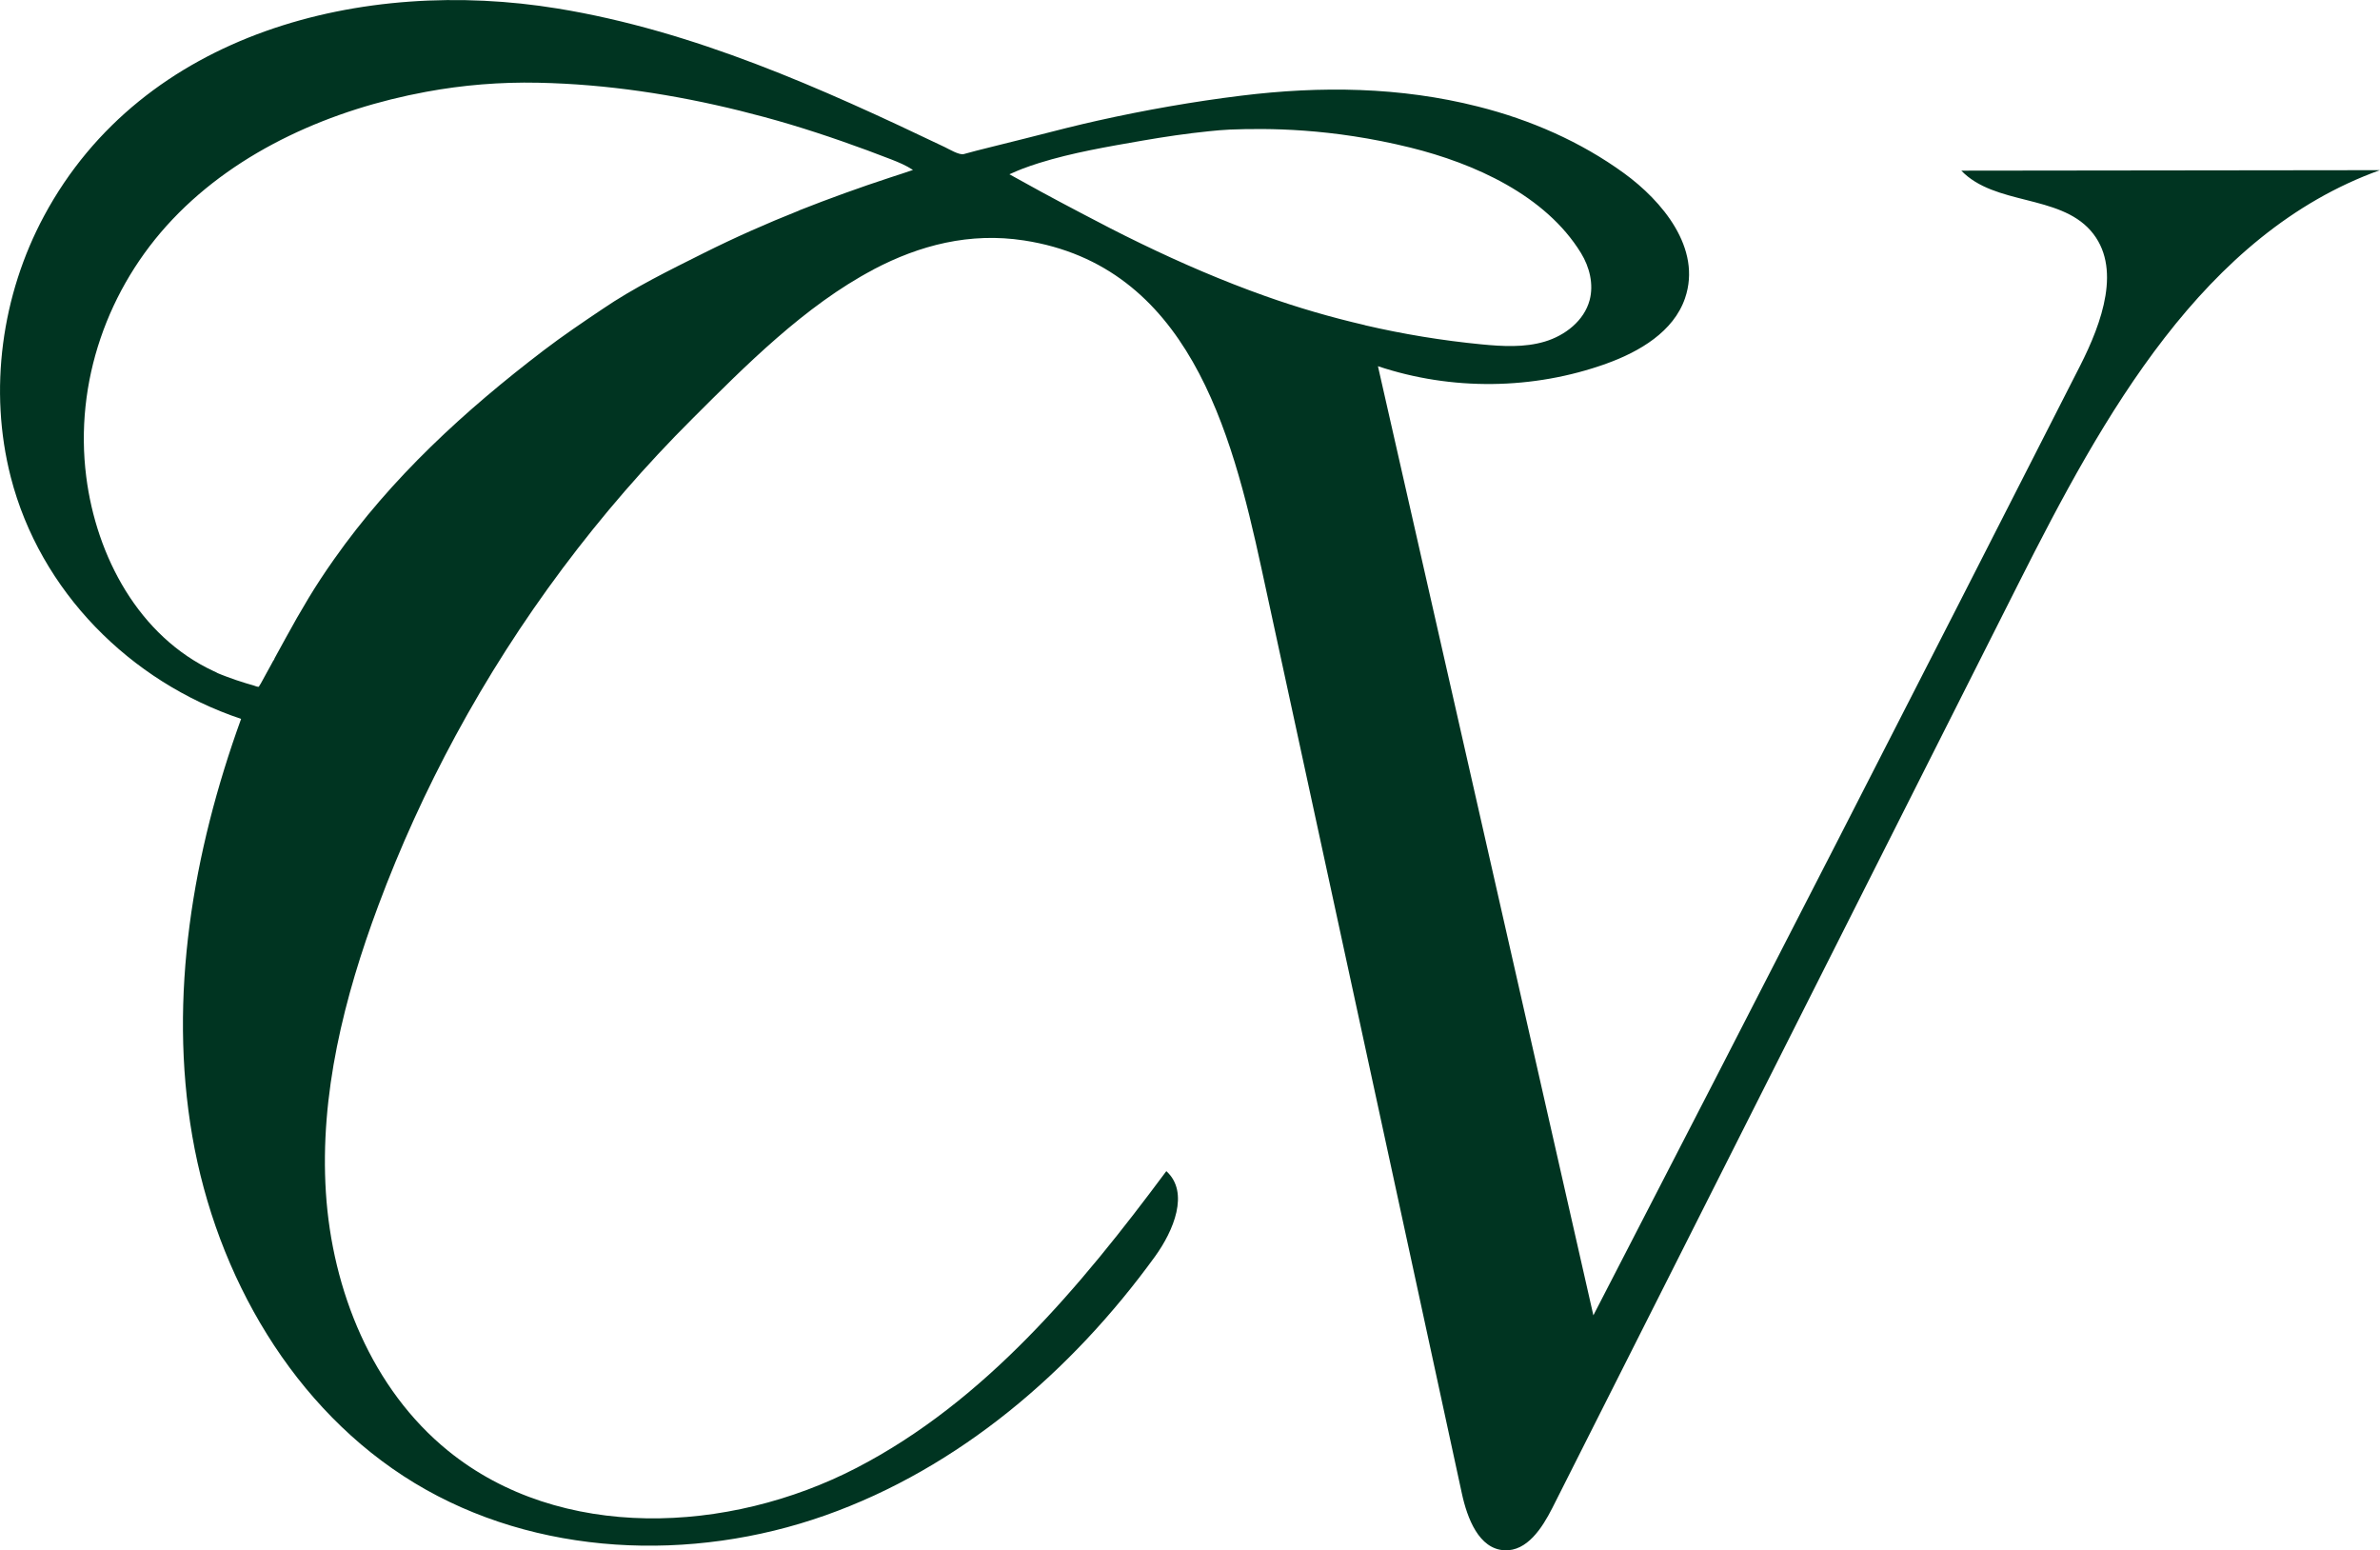
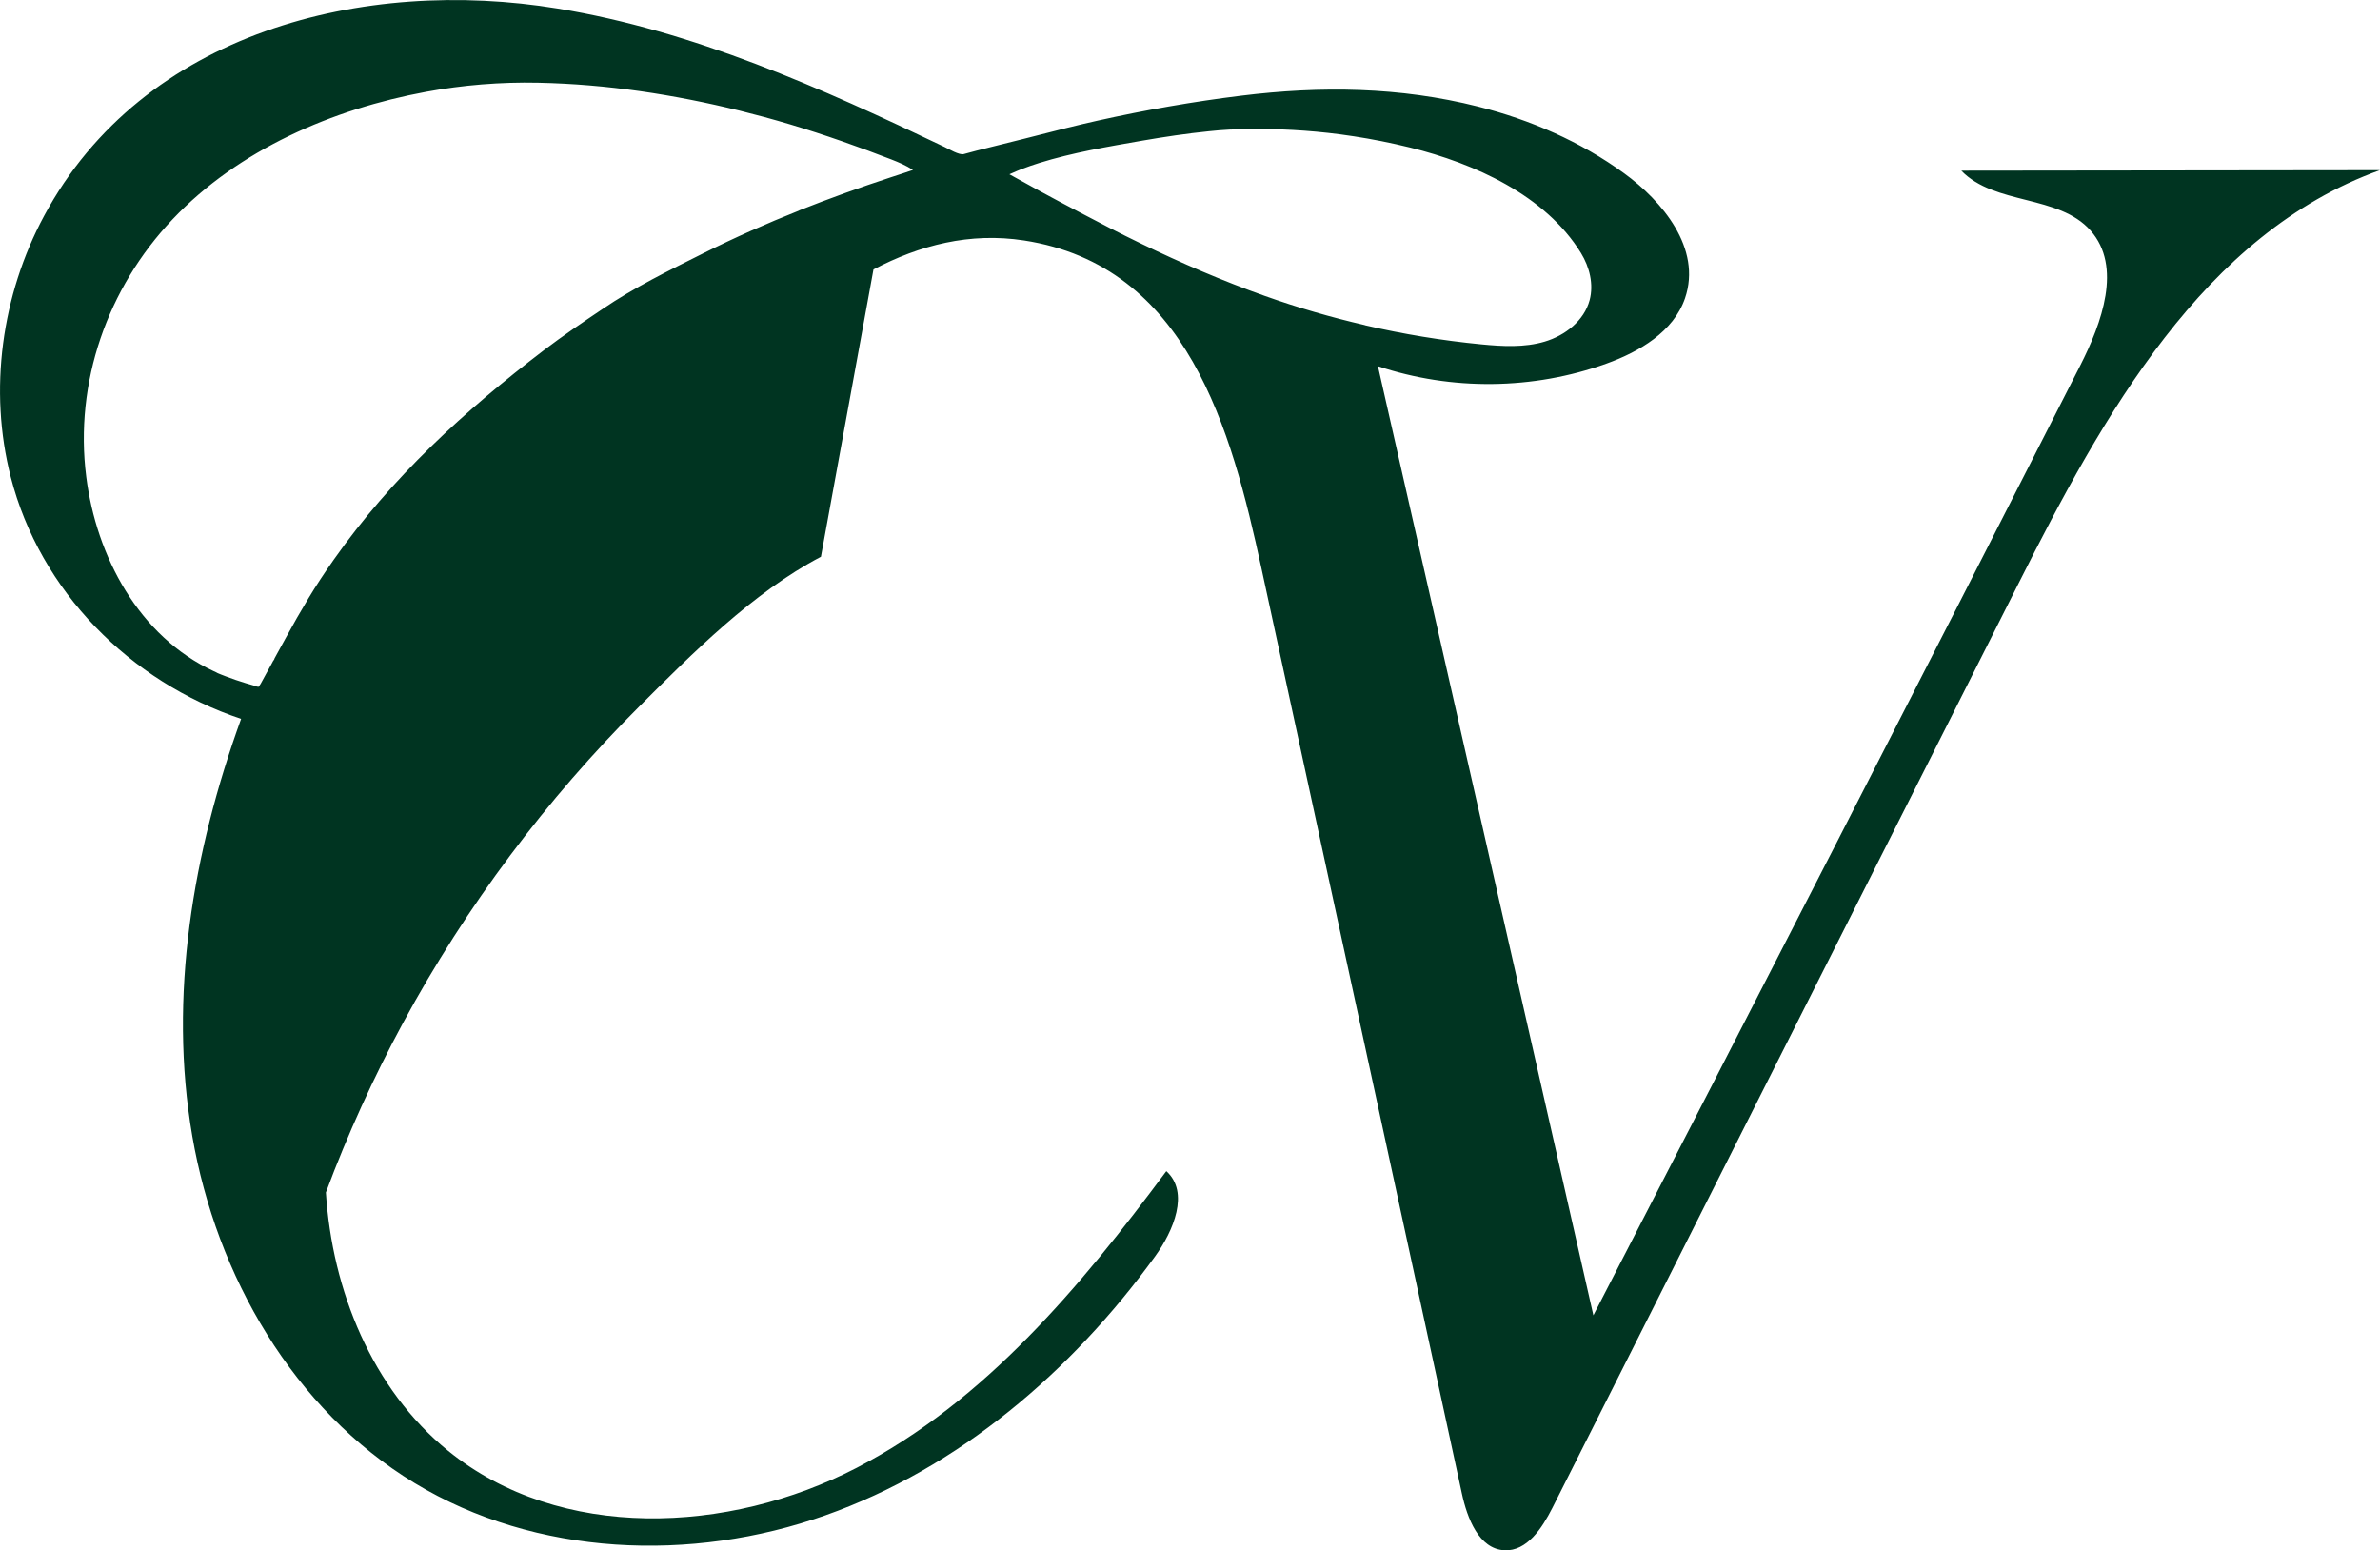
<svg xmlns="http://www.w3.org/2000/svg" viewBox="0 0 242.83 158.17" data-name="Layer 2" id="Layer_2">
  <defs>
    <style>
      .cls-1 {
        fill: #003421;
      }
    </style>
  </defs>
  <g data-name="Layer 1" id="Layer_1-2">
-     <path d="M89.12,27.49c4.71-2.48,9.83-3.81,15.36-2.96,16.69,2.57,21.16,19.32,24.22,33.43,6.82,31.46,13.63,62.92,20.45,94.39.55,2.55,1.74,5.68,4.35,5.81,2.3.11,3.84-2.26,4.88-4.31,15.86-31.45,31.72-62.9,47.58-94.35,8.62-17.1,18.84-35.66,36.86-42.14-14.24.02-28.48.03-42.71.05,3.42,3.54,9.93,2.42,13.19,6.11,3.25,3.69,1.16,9.41-1.07,13.8-16.45,32.34-33,64.63-49.66,96.87-7.33-32.28-14.65-64.55-21.98-96.83,7.5,2.51,15.85,2.42,23.3-.26,3.39-1.22,6.86-3.26,8.03-6.67,1.75-5.11-2.36-9.95-6.21-12.75-4.45-3.24-9.59-5.47-14.91-6.81-7.94-2.01-16.06-2.11-24.15-1.11-4.88.6-9.83,1.47-14.67,2.55-1.64.36-4.43,1.05-7.39,1.82-2.69.69-4.63,1.13-6.26,1.59-.45.13-1.55-.53-1.95-.72-12.6-6.02-25.59-11.86-39.48-14.13C37.12-2.37,14.6,3.24,4.5,22.02.16,30.09-1.18,39.8,1.1,48.68c2.99,11.63,12.17,20.87,23.5,24.66-4.92,13.59-7.44,28.33-4.98,42.57,2.46,14.24,10.32,27.9,22.68,35.39,12.38,7.5,28.25,8.13,41.9,3.3,13.65-4.83,25.15-14.69,33.65-26.42,1.89-2.61,3.54-6.54,1.15-8.7-8.78,11.81-18.53,23.5-31.6,30.27-13.07,6.77-30.24,7.54-41.67-1.73-7.77-6.3-11.84-16.38-12.48-26.36s1.86-19.93,5.36-29.3c2.22-5.95,4.86-11.74,7.88-17.32,6.43-11.88,14.61-22.81,24.17-32.34,5.33-5.32,11.46-11.52,18.46-15.2ZM81.53,21.48c-3.3,1.31-6.55,2.75-9.73,4.34-3.53,1.77-7.09,3.5-10.36,5.73-2.01,1.35-4.02,2.71-5.95,4.18-8.09,6.17-15.55,13-21.43,21.36-.46.65-.91,1.31-1.35,1.98-.85,1.29-1.64,2.62-2.41,3.96-.78,1.37-1.53,2.76-2.29,4.14,0,.08-.12.23-.16.29-.06.11-.12.22-.18.34-.12.22-.25.45-.37.67-.23.43-.47.85-.7,1.28-.03.05-.17.24-.17.29-.09.09-.43-.07-.56-.11-.27-.07-.53-.15-.79-.23-.69-.21-1.37-.44-2.05-.7-.16-.06-.33-.12-.49-.19-.05-.02-.46-.18-.46-.21-.09-.04-.18-.08-.26-.12-7.67-3.56-11.99-11.73-13.02-19.83-1.23-9.63,2.17-19.28,8.81-26.28,6.74-7.11,16.33-11.24,25.85-13,3.77-.7,7.61-1.01,11.44-.93.9.02,1.81.05,2.71.1,6.88.37,13.72,1.6,20.37,3.4,3.55.96,7.04,2.12,10.49,3.39.83.31,1.66.62,2.48.94.76.3,1.49.6,2.2,1.07-.75.26-1.56.52-2.3.76-3.14,1.03-6.24,2.15-9.3,3.36ZM139.26,33.17c-3.46-.8-6.87-1.79-10.21-2.98-4.3-1.53-8.5-3.34-12.61-5.33-2.28-1.1-4.23-2.12-6.11-3.11-3.02-1.58-5.52-2.95-7.34-3.97.42-.2,1.17-.5,1.32-.56.56-.21,1.13-.41,1.71-.59,3.4-1.06,7.02-1.67,10.52-2.28,2.26-.39,4.53-.73,6.81-.96.7-.07,1.41-.14,2.12-.17,3.82-.15,10.34-.16,18.44,1.84,6.49,1.61,13.77,4.84,17.4,10.76.87,1.42,1.31,3.18.88,4.8-.56,2.1-2.5,3.61-4.58,4.23s-4.31.49-6.47.28c-4-.39-7.97-1.04-11.88-1.95Z" class="cls-1" />
+     <path d="M89.12,27.49c4.71-2.48,9.83-3.81,15.36-2.96,16.69,2.57,21.16,19.32,24.22,33.43,6.82,31.46,13.63,62.92,20.45,94.39.55,2.55,1.74,5.68,4.35,5.81,2.3.11,3.84-2.26,4.88-4.31,15.86-31.45,31.72-62.9,47.58-94.35,8.62-17.1,18.84-35.66,36.86-42.14-14.24.02-28.48.03-42.71.05,3.42,3.54,9.93,2.42,13.19,6.11,3.25,3.69,1.16,9.41-1.07,13.8-16.45,32.34-33,64.63-49.66,96.87-7.33-32.28-14.65-64.55-21.98-96.83,7.5,2.51,15.85,2.42,23.3-.26,3.39-1.22,6.86-3.26,8.03-6.67,1.75-5.11-2.36-9.95-6.21-12.75-4.45-3.24-9.59-5.47-14.91-6.81-7.94-2.01-16.06-2.11-24.15-1.11-4.88.6-9.83,1.47-14.67,2.55-1.64.36-4.43,1.05-7.39,1.82-2.69.69-4.63,1.13-6.26,1.59-.45.13-1.55-.53-1.95-.72-12.6-6.02-25.59-11.86-39.48-14.13C37.12-2.37,14.6,3.24,4.5,22.02.16,30.09-1.18,39.8,1.1,48.68c2.99,11.63,12.17,20.87,23.5,24.66-4.92,13.59-7.44,28.33-4.98,42.57,2.46,14.24,10.32,27.9,22.68,35.39,12.38,7.5,28.25,8.13,41.9,3.3,13.65-4.83,25.15-14.69,33.65-26.42,1.89-2.61,3.54-6.54,1.15-8.7-8.78,11.81-18.53,23.5-31.6,30.27-13.07,6.77-30.24,7.54-41.67-1.73-7.77-6.3-11.84-16.38-12.48-26.36c2.22-5.95,4.86-11.74,7.88-17.32,6.43-11.88,14.61-22.81,24.17-32.34,5.33-5.32,11.46-11.52,18.46-15.2ZM81.53,21.48c-3.3,1.31-6.55,2.75-9.73,4.34-3.53,1.77-7.09,3.5-10.36,5.73-2.01,1.35-4.02,2.71-5.95,4.18-8.09,6.17-15.55,13-21.43,21.36-.46.65-.91,1.31-1.35,1.98-.85,1.29-1.64,2.62-2.41,3.96-.78,1.37-1.53,2.76-2.29,4.14,0,.08-.12.23-.16.29-.06.11-.12.22-.18.34-.12.22-.25.45-.37.67-.23.43-.47.85-.7,1.28-.03.05-.17.24-.17.29-.09.09-.43-.07-.56-.11-.27-.07-.53-.15-.79-.23-.69-.21-1.37-.44-2.05-.7-.16-.06-.33-.12-.49-.19-.05-.02-.46-.18-.46-.21-.09-.04-.18-.08-.26-.12-7.67-3.56-11.99-11.73-13.02-19.83-1.23-9.63,2.17-19.28,8.81-26.28,6.74-7.11,16.33-11.24,25.85-13,3.77-.7,7.61-1.01,11.44-.93.9.02,1.81.05,2.71.1,6.88.37,13.72,1.6,20.37,3.4,3.55.96,7.04,2.12,10.49,3.39.83.31,1.66.62,2.48.94.76.3,1.49.6,2.2,1.07-.75.26-1.56.52-2.3.76-3.14,1.03-6.24,2.15-9.3,3.36ZM139.26,33.17c-3.46-.8-6.87-1.79-10.21-2.98-4.3-1.53-8.5-3.34-12.61-5.33-2.28-1.1-4.23-2.12-6.11-3.11-3.02-1.58-5.52-2.95-7.34-3.97.42-.2,1.17-.5,1.32-.56.56-.21,1.13-.41,1.71-.59,3.4-1.06,7.02-1.67,10.52-2.28,2.26-.39,4.53-.73,6.81-.96.7-.07,1.41-.14,2.12-.17,3.82-.15,10.34-.16,18.44,1.84,6.49,1.61,13.77,4.84,17.4,10.76.87,1.42,1.31,3.18.88,4.8-.56,2.1-2.5,3.61-4.58,4.23s-4.31.49-6.47.28c-4-.39-7.97-1.04-11.88-1.95Z" class="cls-1" />
  </g>
</svg>